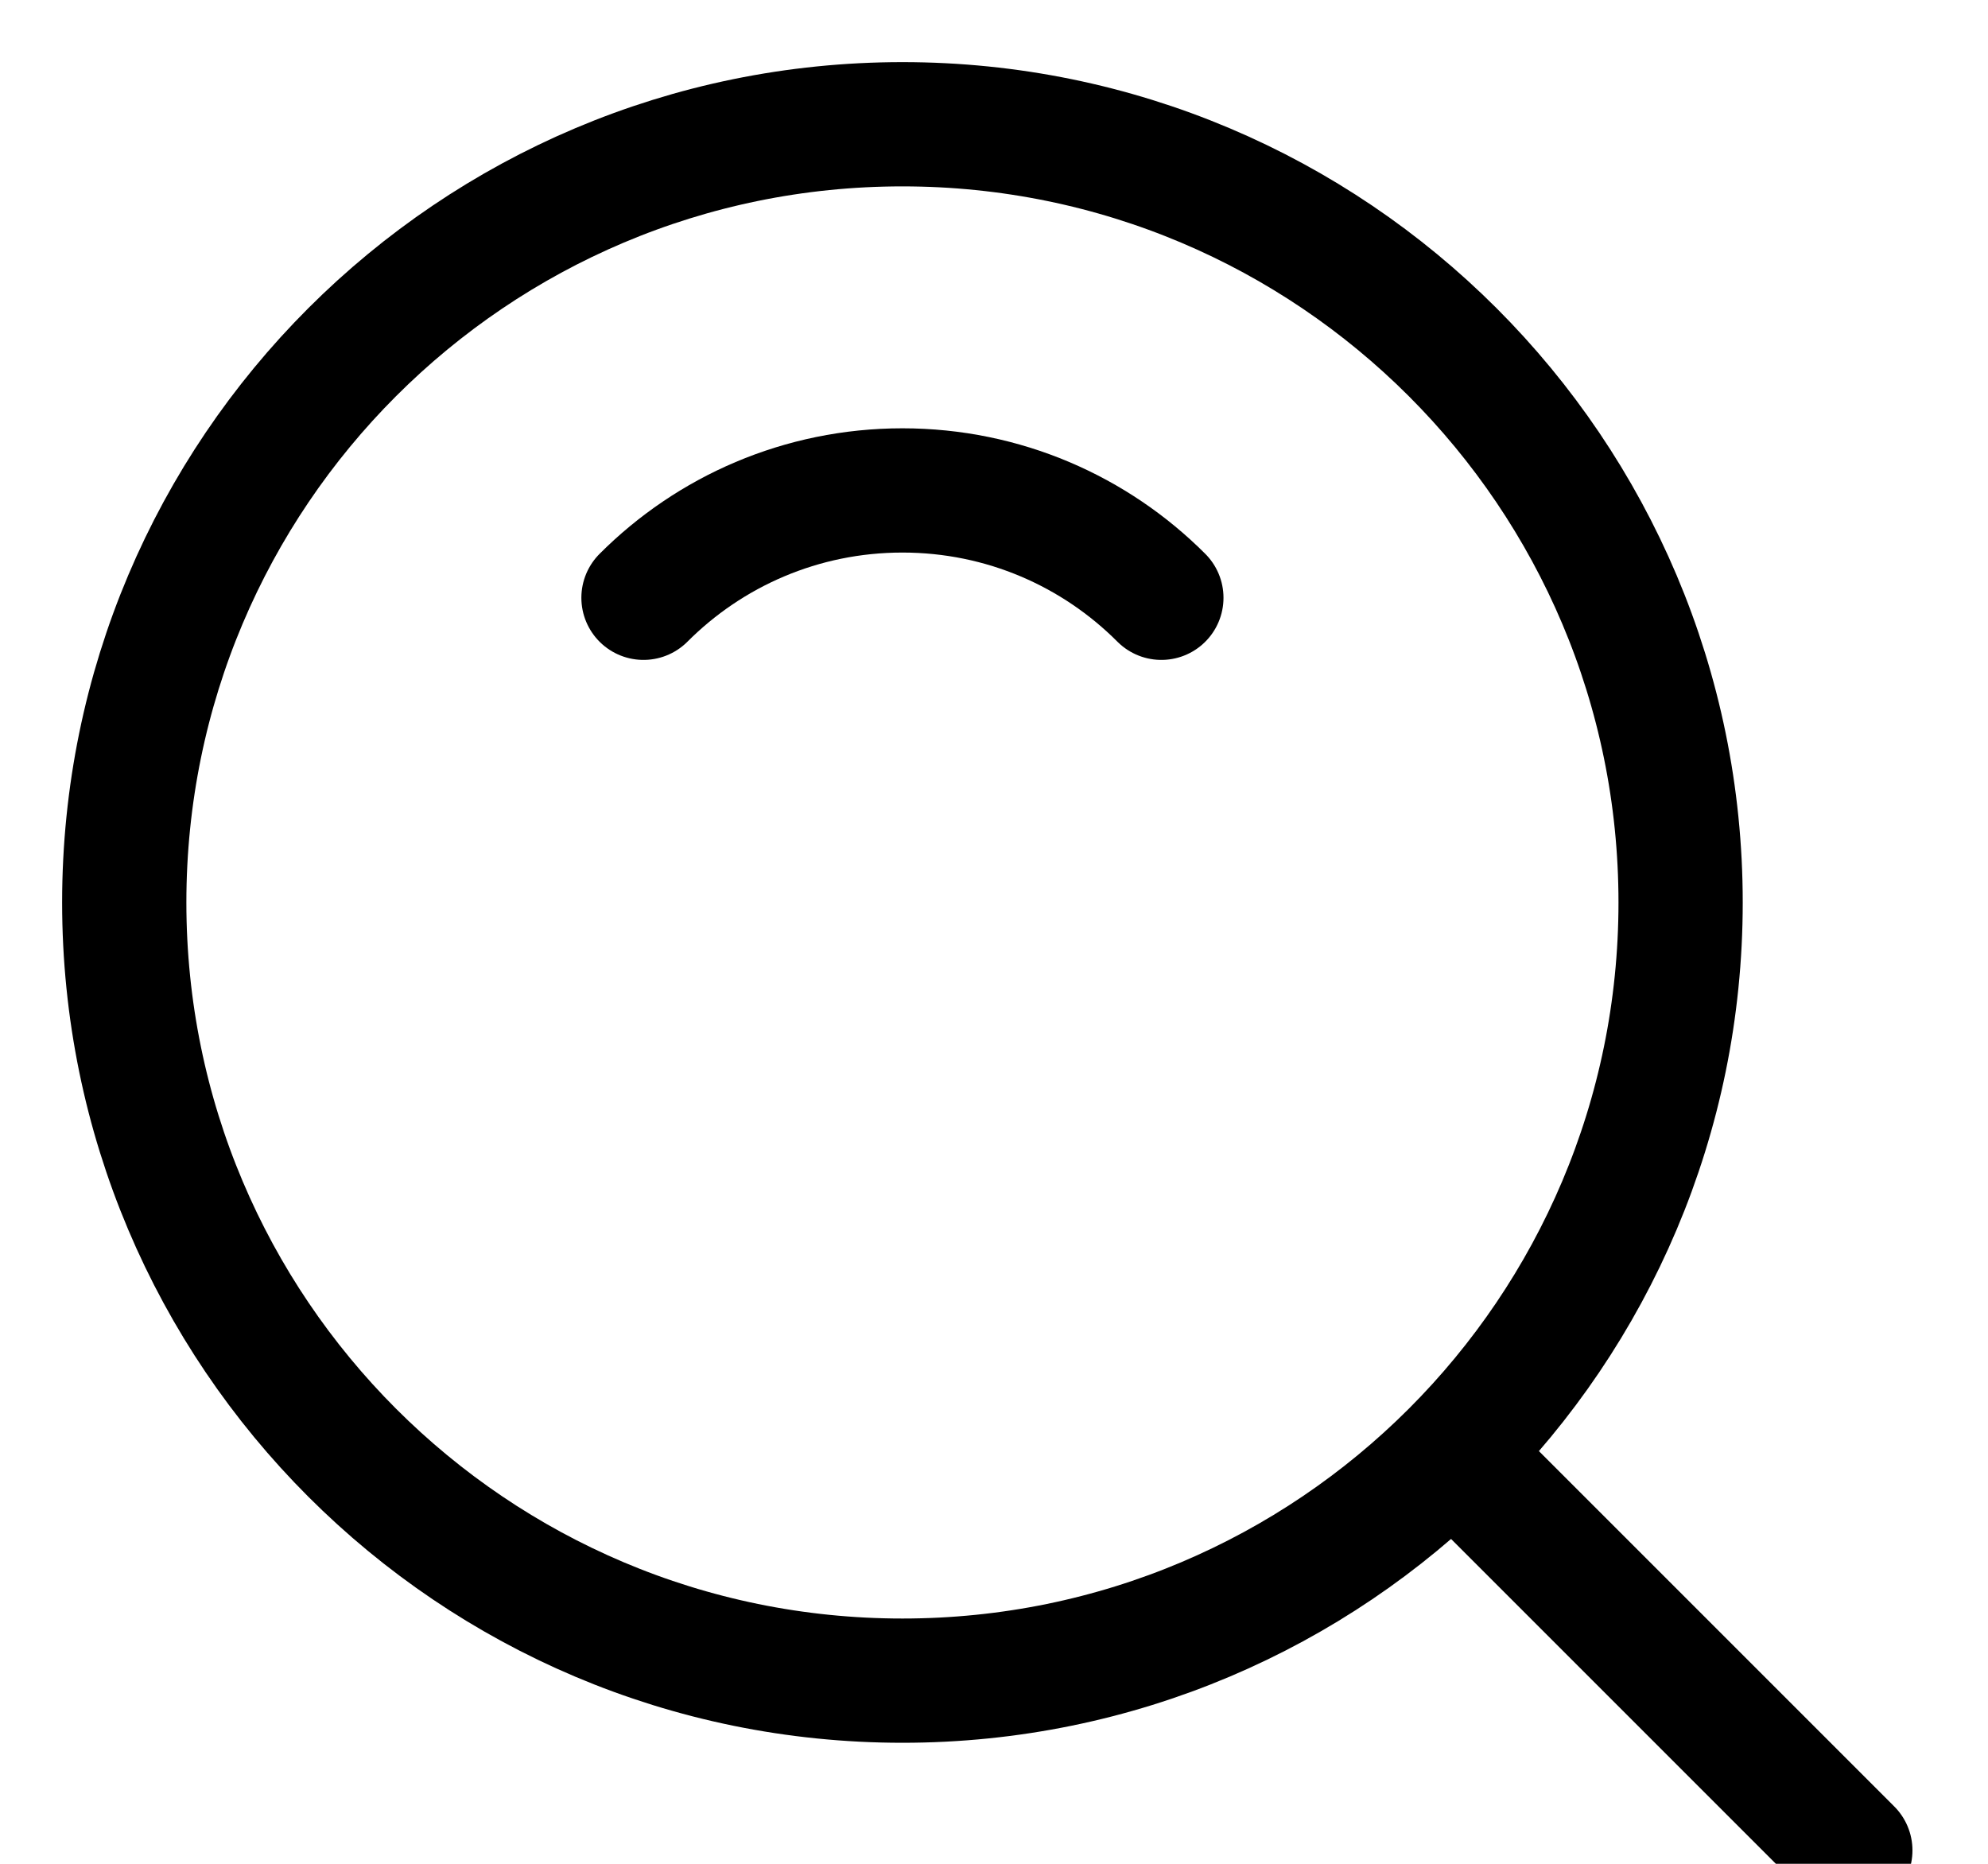
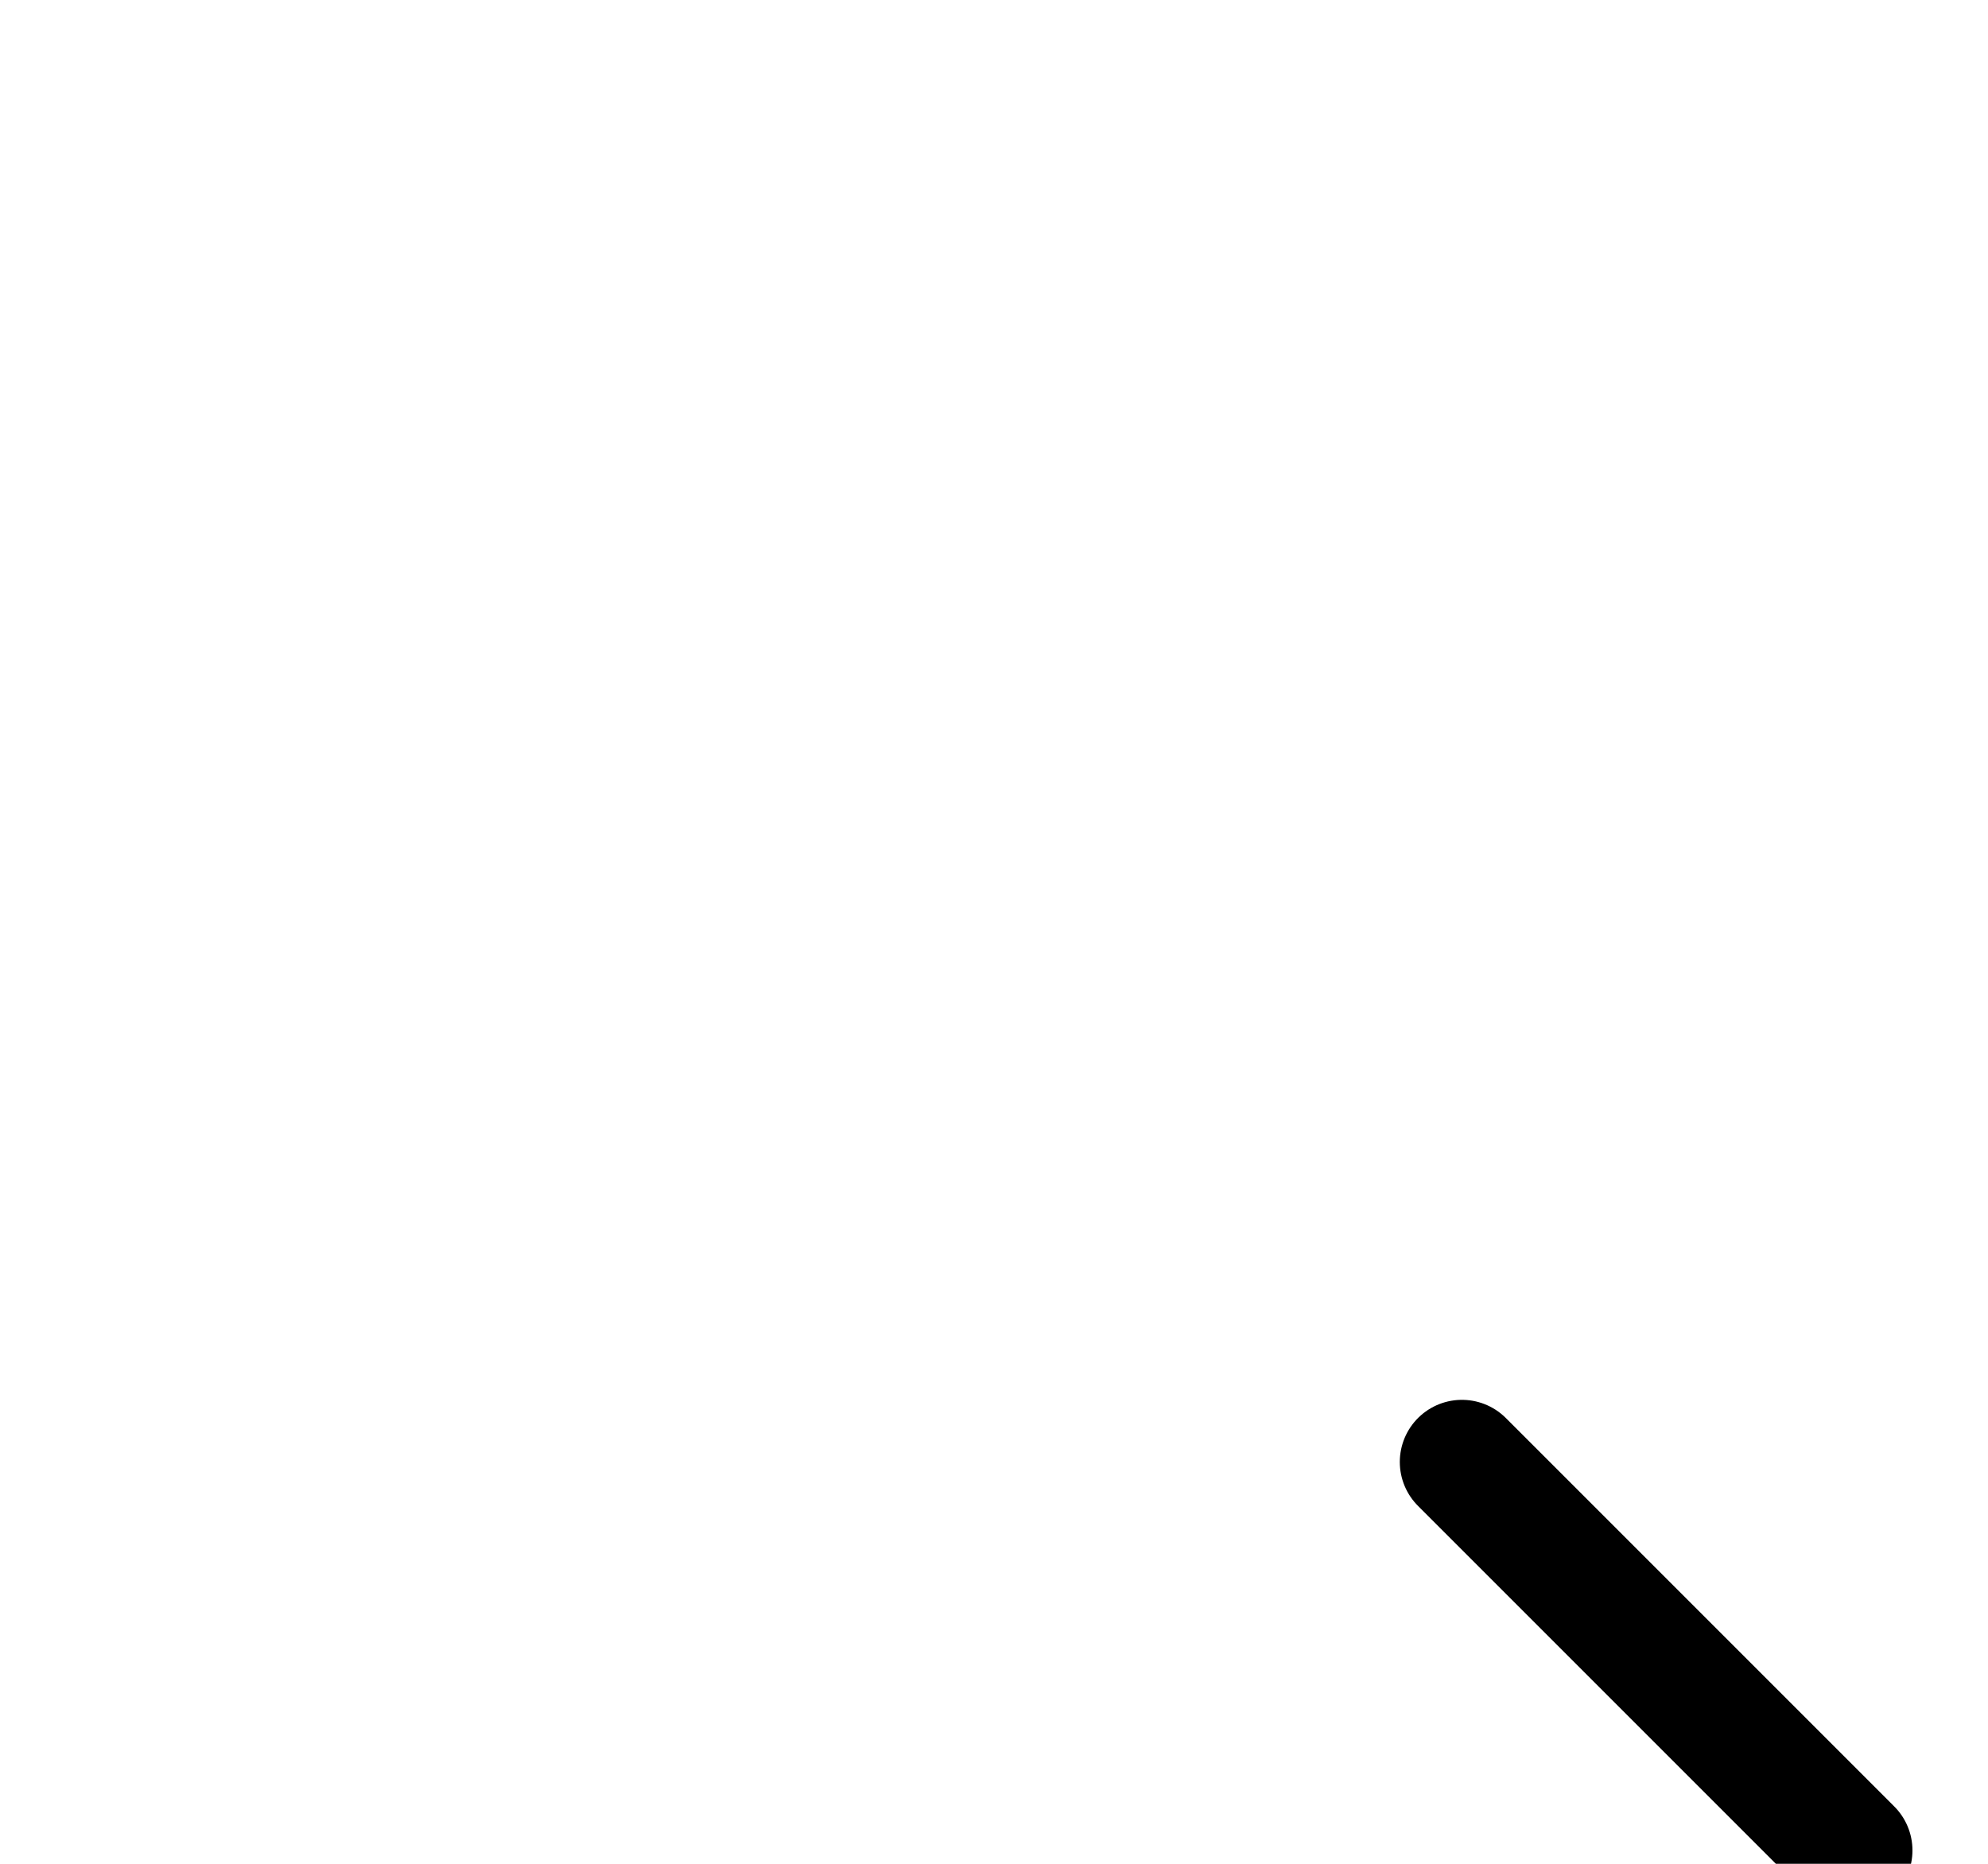
<svg xmlns="http://www.w3.org/2000/svg" width="16px" height="15px" viewBox="0 0 16 15" version="1.1">
  <title>搜索 icon</title>
  <desc>Created with Sketch.</desc>
  <g id="首頁" stroke="none" stroke-width="1" fill="none" fill-rule="evenodd" stroke-linejoin="round">
    <g id="首頁/通知欄4" transform="translate(-118, -58)" stroke="#000000">
      <g id="導航欄" transform="translate(0, 44)">
        <g id="搜索" transform="translate(103.448, 6)">
          <g id="搜索-icon" transform="translate(15.552, 9)">
-             <path d="M6.263,12.526 C9.722,12.526 12.526,9.722 12.526,6.263 C12.526,2.804 9.722,0 6.263,0 C2.804,0 0,2.804 0,6.263 C0,9.722 2.804,12.526 6.263,12.526 Z" id="路径" />
-             <path d="M8.347,3.811 C7.814,3.277 7.077,2.947 6.263,2.947 C5.449,2.947 4.712,3.277 4.179,3.811" id="路径" stroke-linecap="round" />
            <line x1="10.766" y1="10.766" x2="13.892" y2="13.892" id="路径" stroke-linecap="round" />
          </g>
        </g>
      </g>
    </g>
  </g>
</svg>